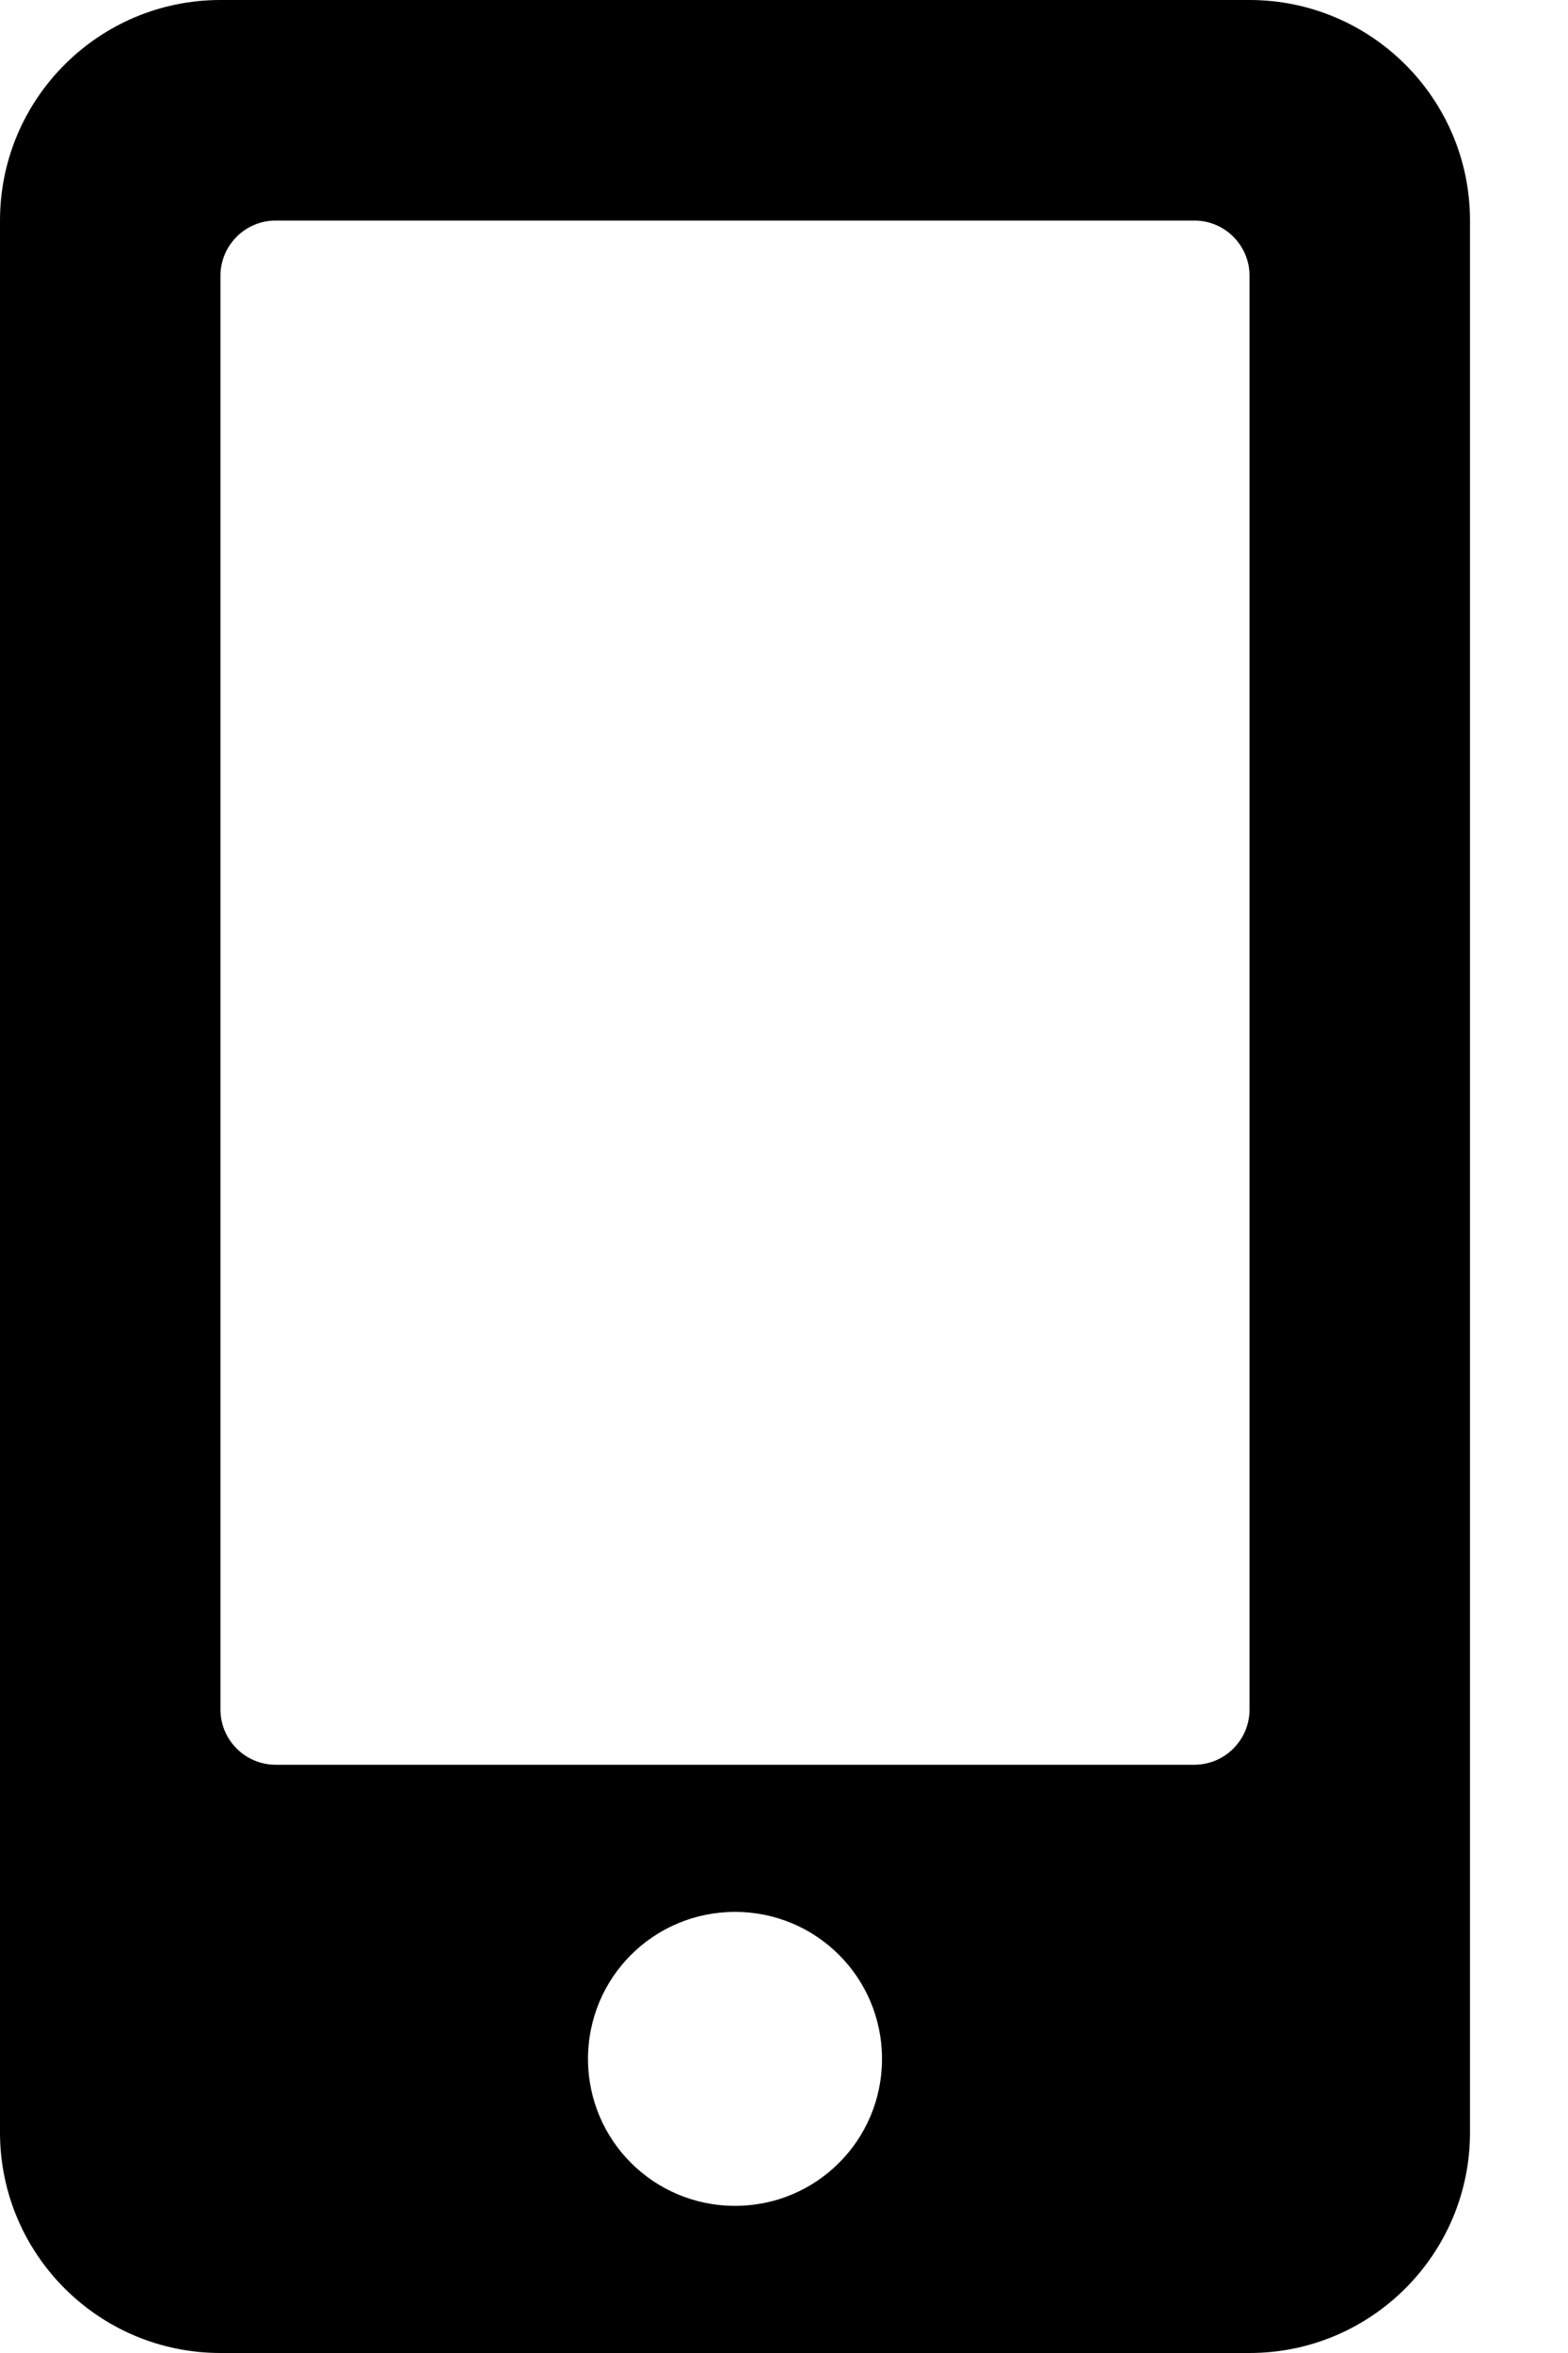
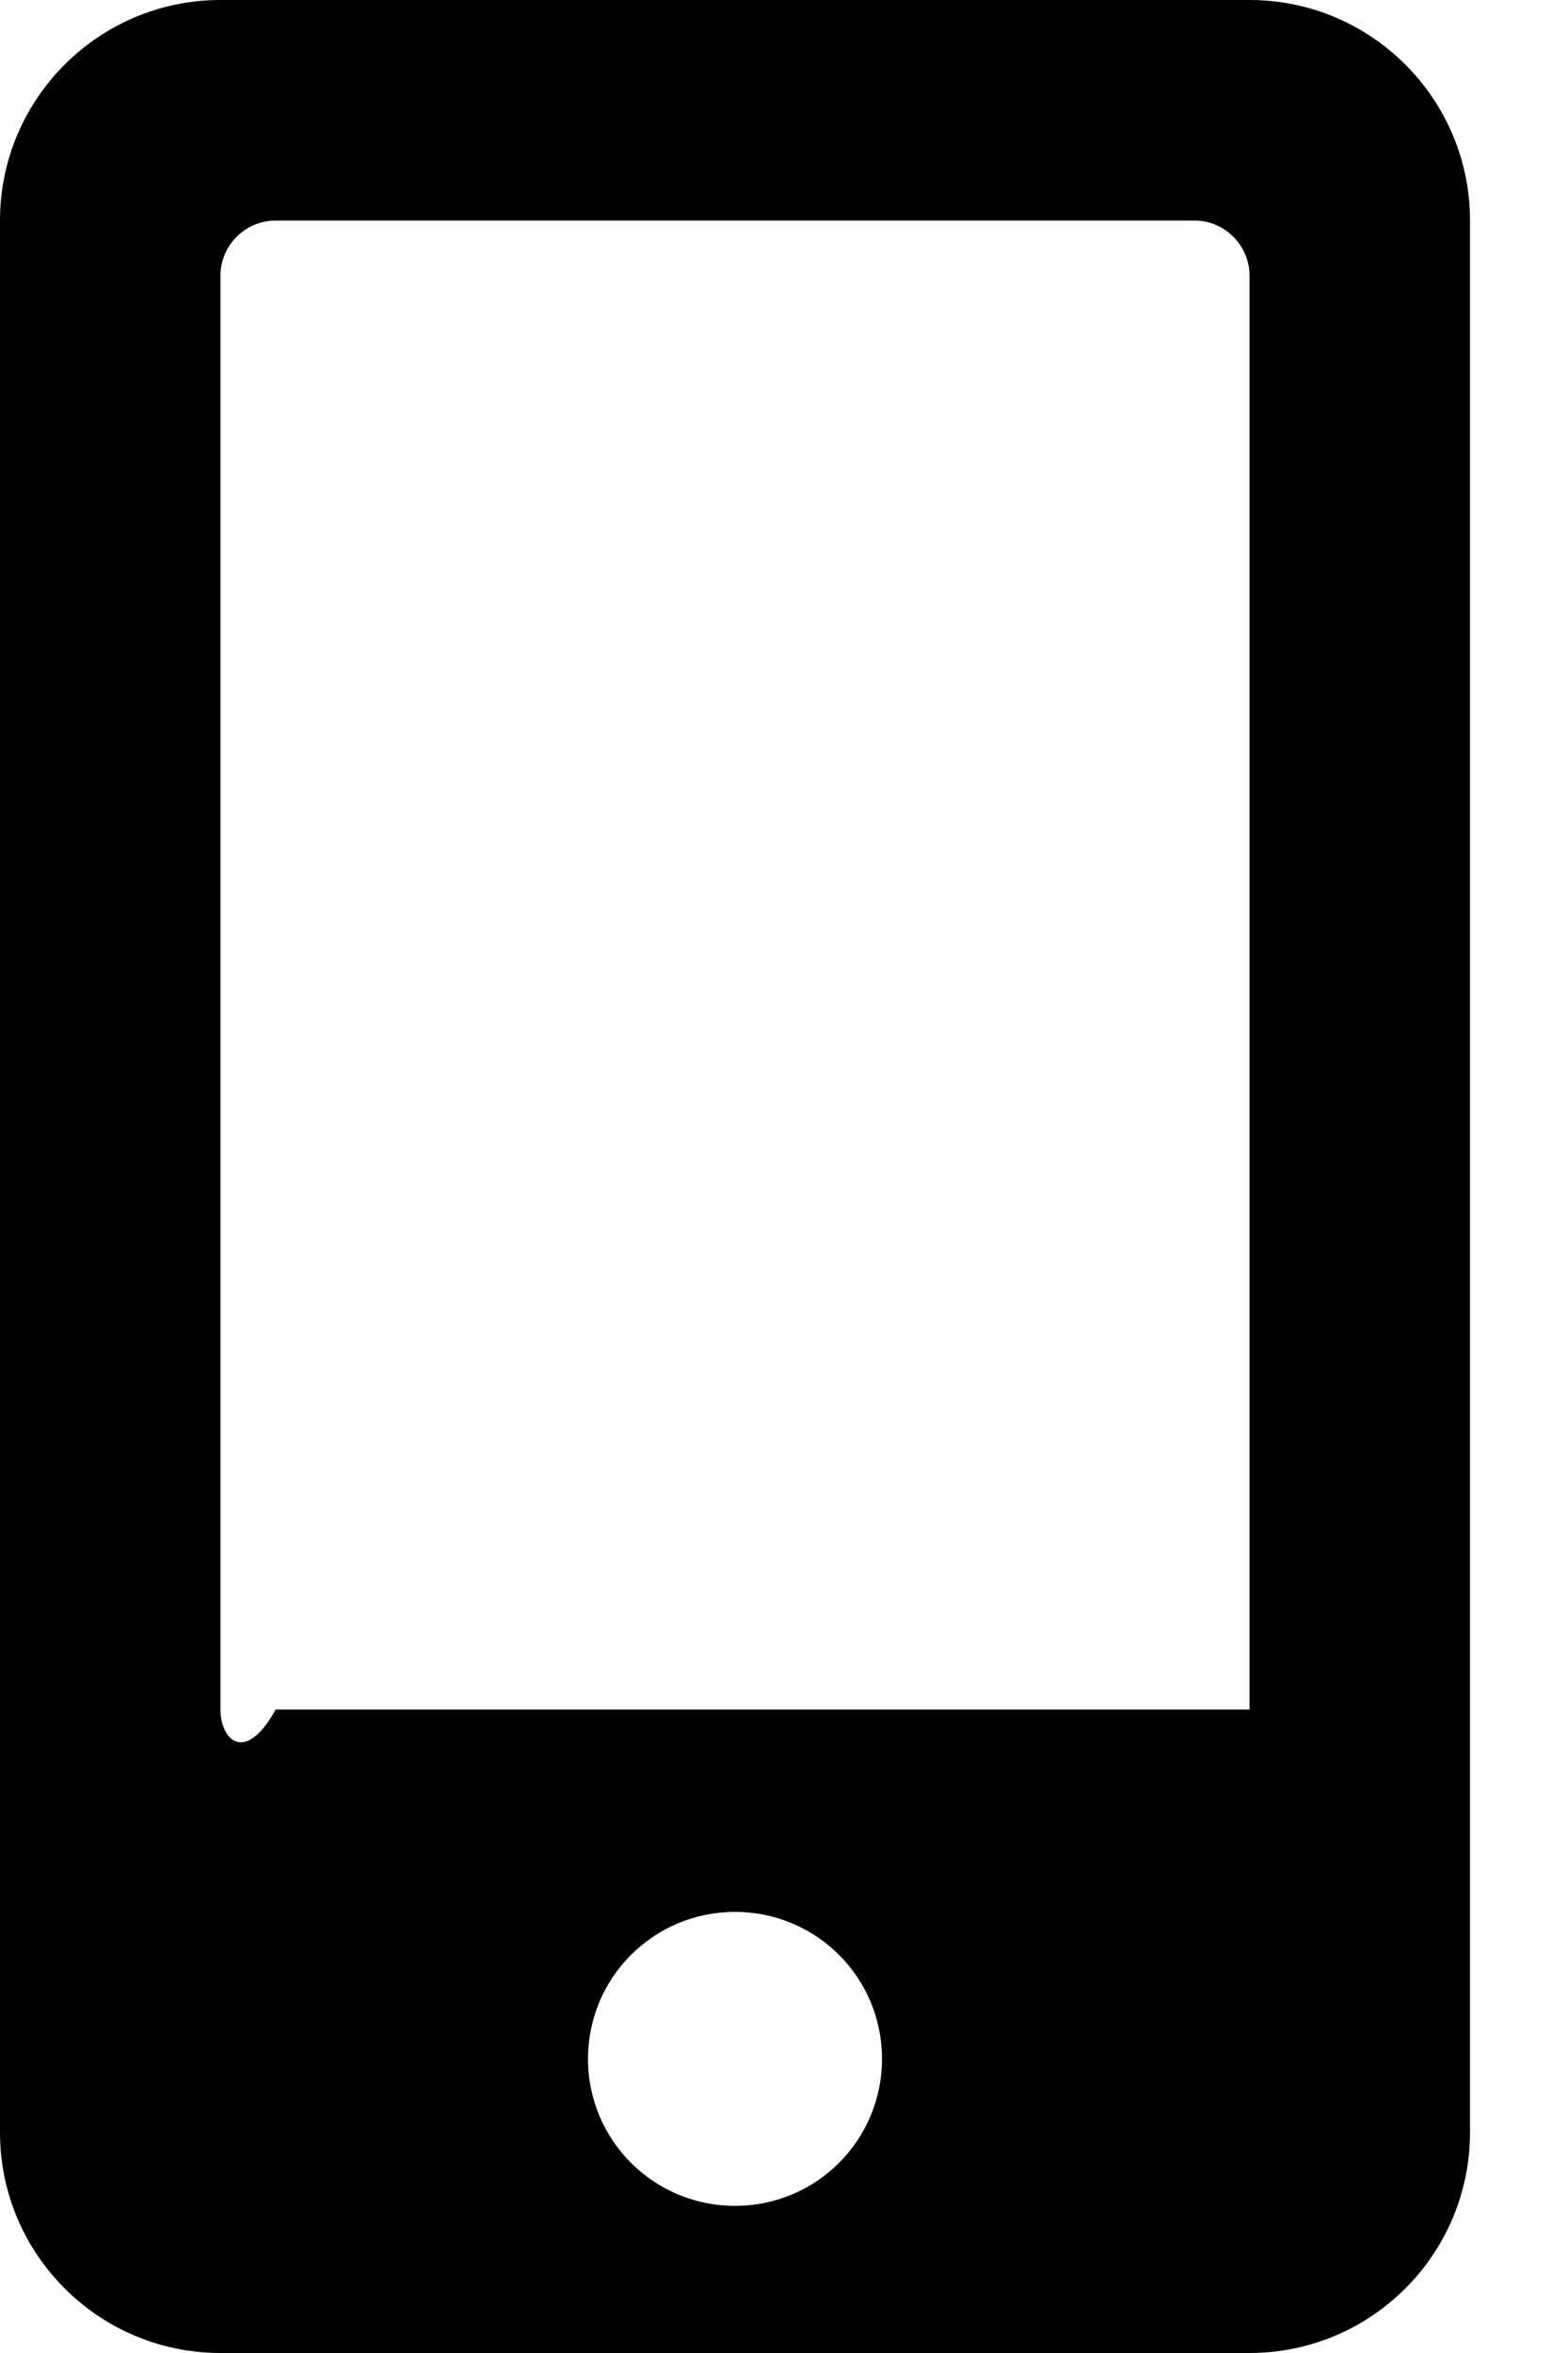
<svg xmlns="http://www.w3.org/2000/svg" width="10" height="15" viewBox="0 0 10 15" fill="none">
-   <path d="M7.969 0H1.406C0.63 0 0 0.63 0 1.406V13.594C0 14.37 0.63 15 1.406 15H7.969C8.745 15 9.375 14.37 9.375 13.594V1.406C9.375 0.63 8.745 0 7.969 0ZM4.688 14.062C4.169 14.062 3.75 13.644 3.75 13.125C3.75 12.606 4.169 12.188 4.688 12.188C5.206 12.188 5.625 12.606 5.625 13.125C5.625 13.644 5.206 14.062 4.688 14.062ZM7.969 10.898C7.969 11.092 7.811 11.25 7.617 11.25H1.758C1.564 11.25 1.406 11.092 1.406 10.898V1.758C1.406 1.564 1.564 1.406 1.758 1.406H7.617C7.811 1.406 7.969 1.564 7.969 1.758V10.898Z" fill="black" />
+   <path d="M7.969 0H1.406C0.63 0 0 0.63 0 1.406V13.594C0 14.37 0.63 15 1.406 15H7.969C8.745 15 9.375 14.37 9.375 13.594V1.406C9.375 0.63 8.745 0 7.969 0ZM4.688 14.062C4.169 14.062 3.75 13.644 3.75 13.125C3.75 12.606 4.169 12.188 4.688 12.188C5.206 12.188 5.625 12.606 5.625 13.125C5.625 13.644 5.206 14.062 4.688 14.062ZM7.969 10.898H1.758C1.564 11.25 1.406 11.092 1.406 10.898V1.758C1.406 1.564 1.564 1.406 1.758 1.406H7.617C7.811 1.406 7.969 1.564 7.969 1.758V10.898Z" fill="black" />
</svg>